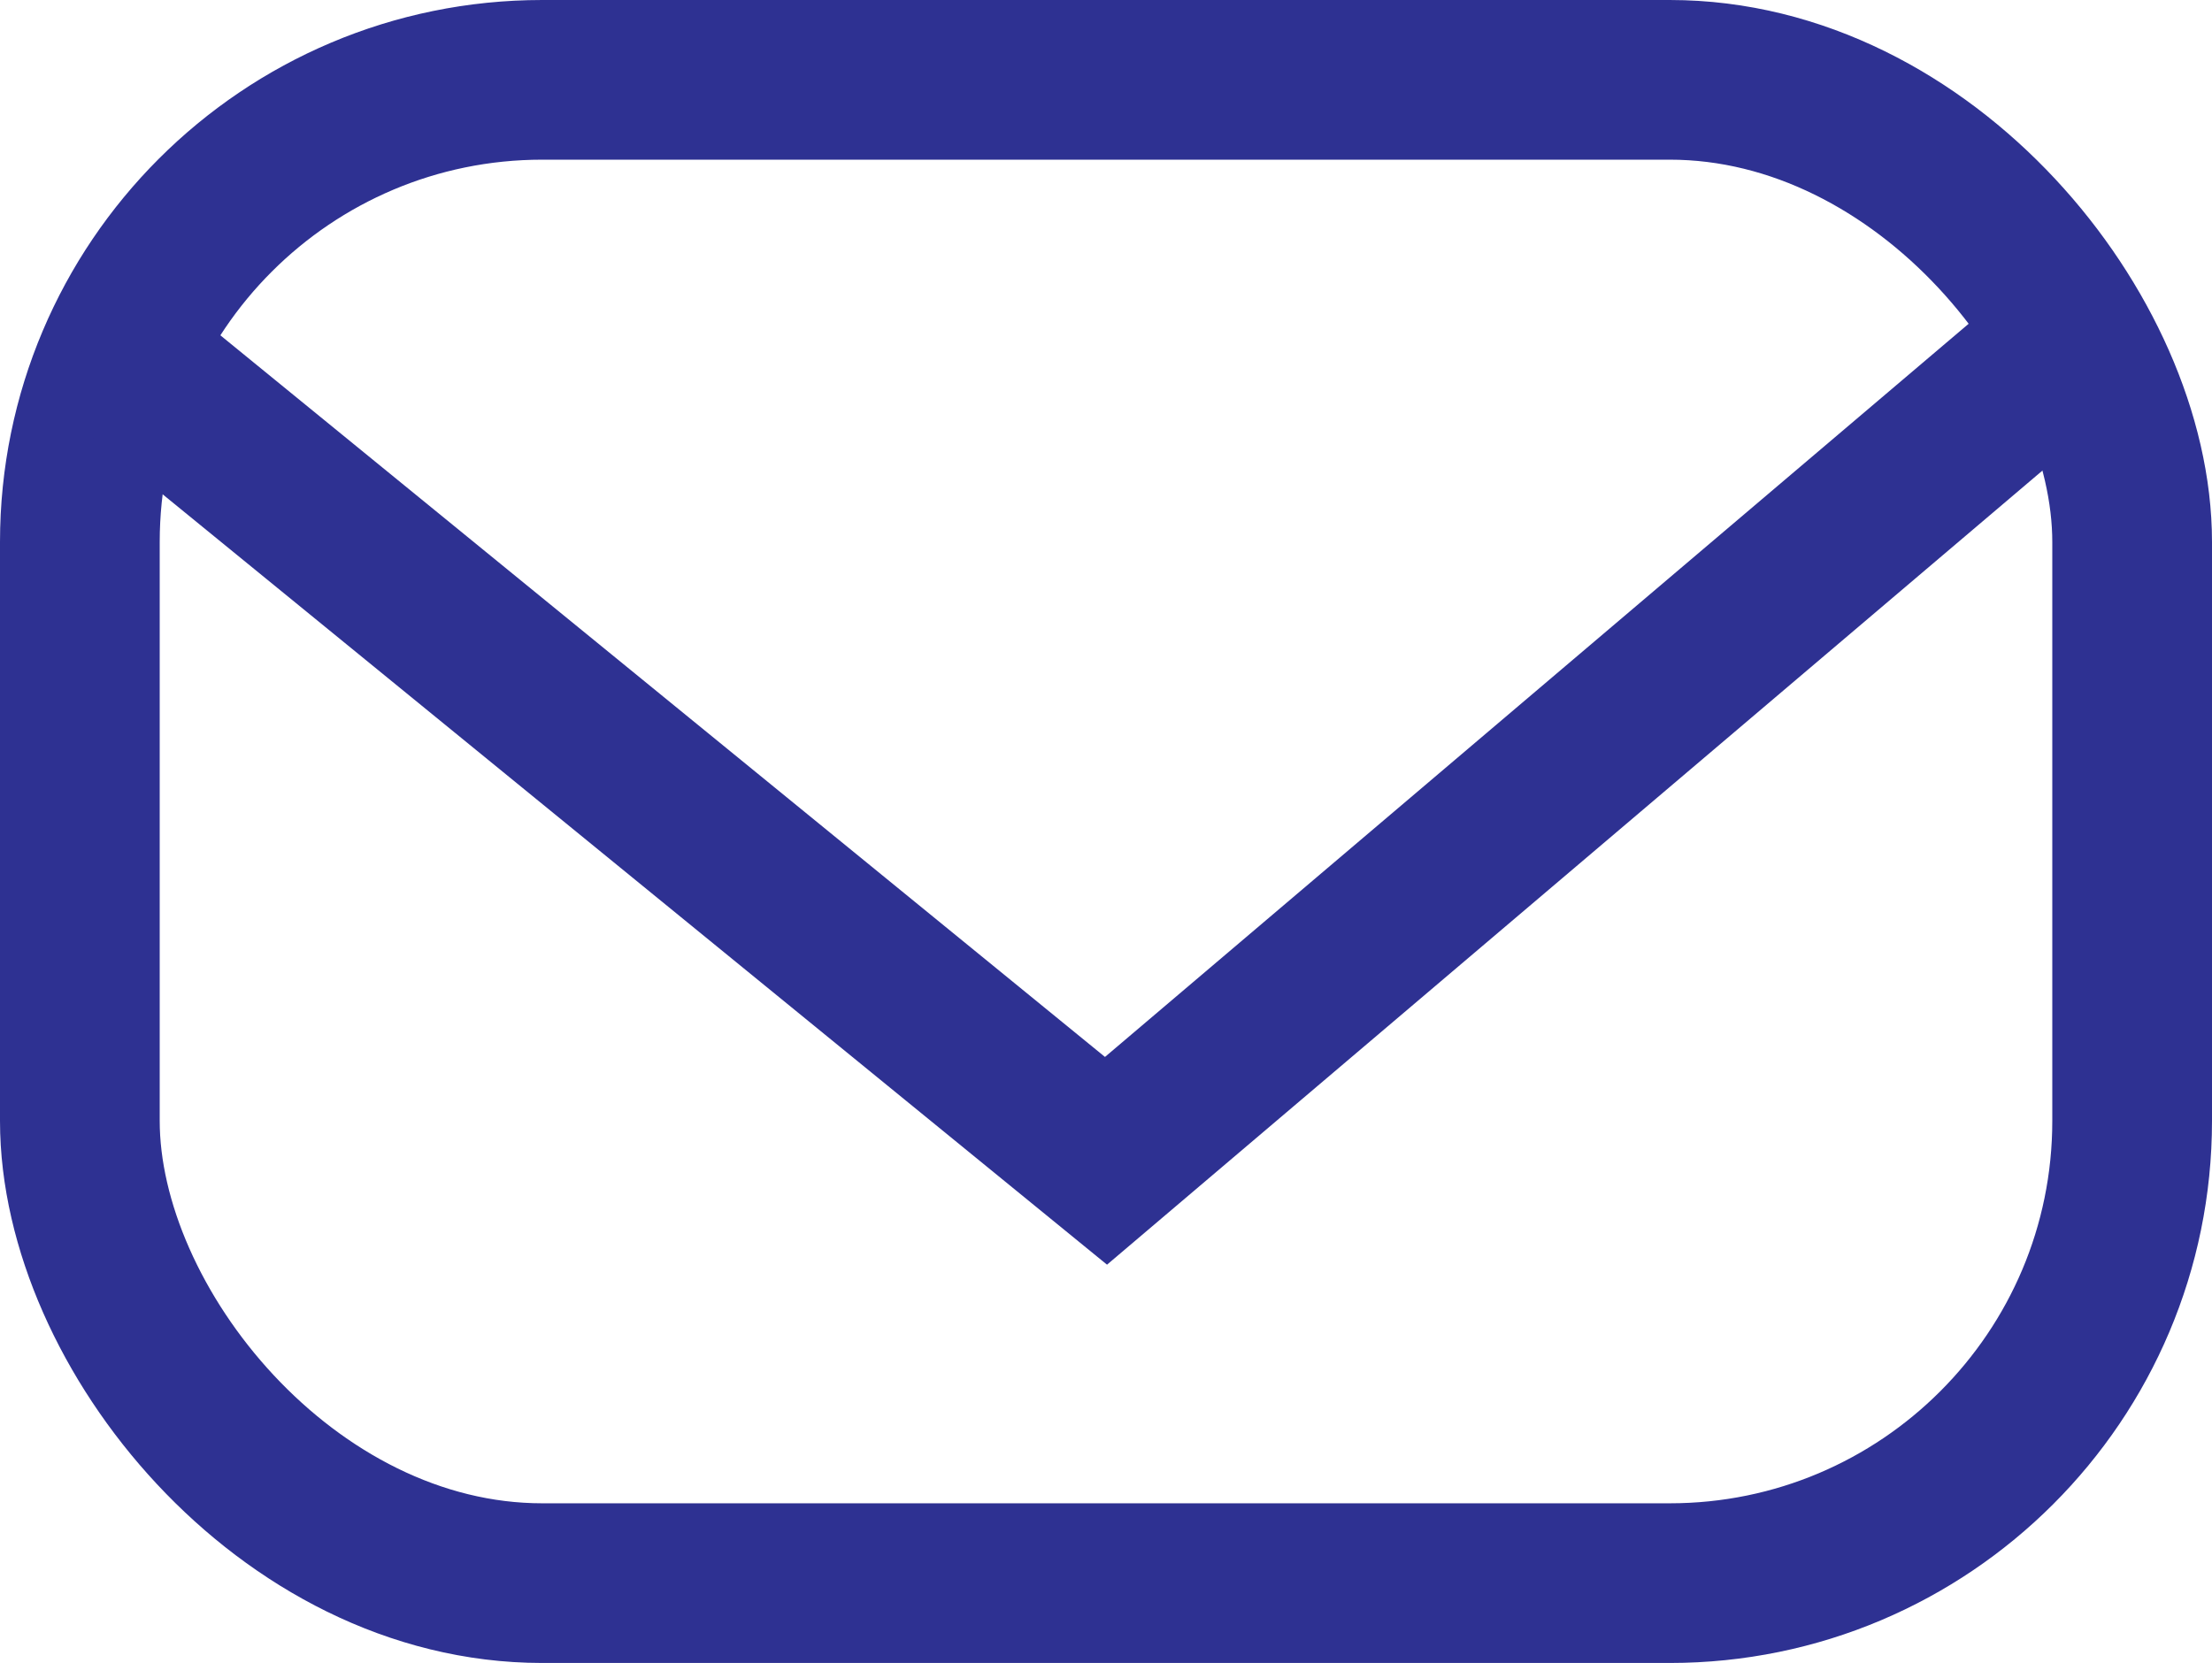
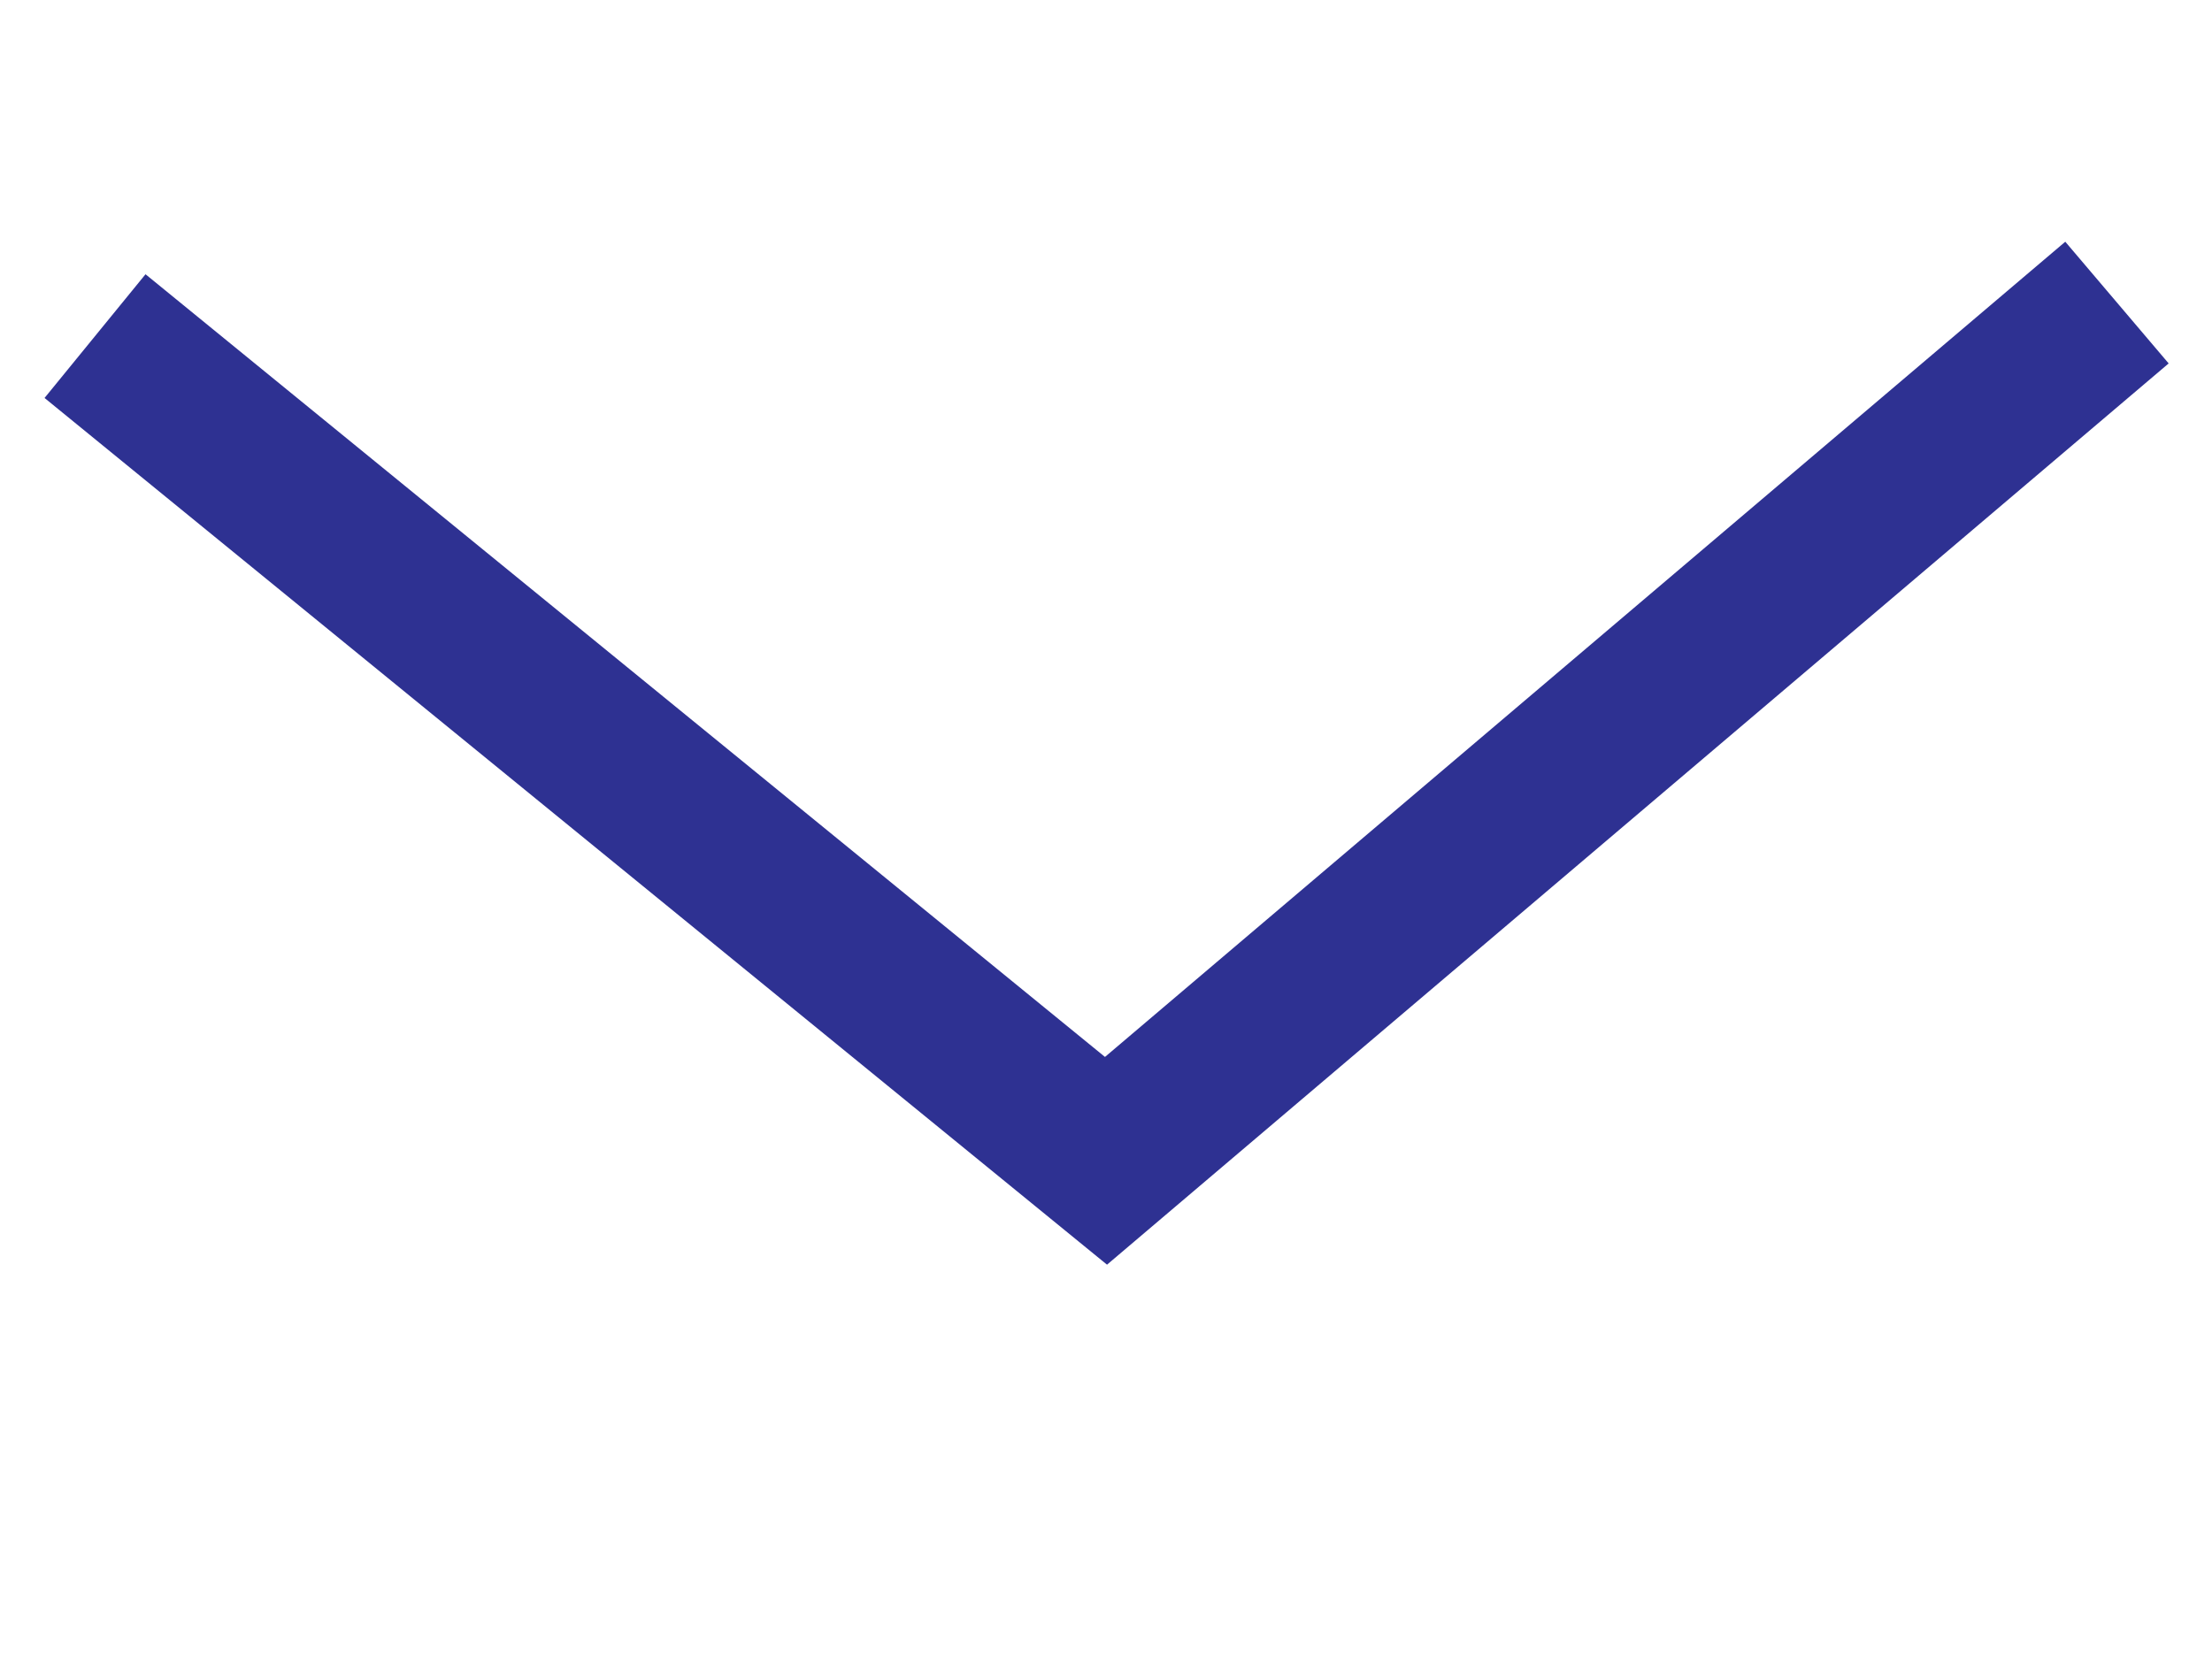
<svg xmlns="http://www.w3.org/2000/svg" id="_レイヤー_2" width="27.7" height="20.83" viewBox="0 0 27.7 20.83">
  <g id="_レイヤー_1-2">
-     <rect x="1" y="1" width="25.7" height="18.83" rx="5.79" ry="5.79" fill="none" stroke="#2e3192" stroke-miterlimit="10" stroke-width="2" />
    <polyline points="1.19 4.21 13.85 14.54 26.51 3.79" fill="none" stroke="#2e3192" stroke-miterlimit="10" stroke-width="2" />
  </g>
</svg>